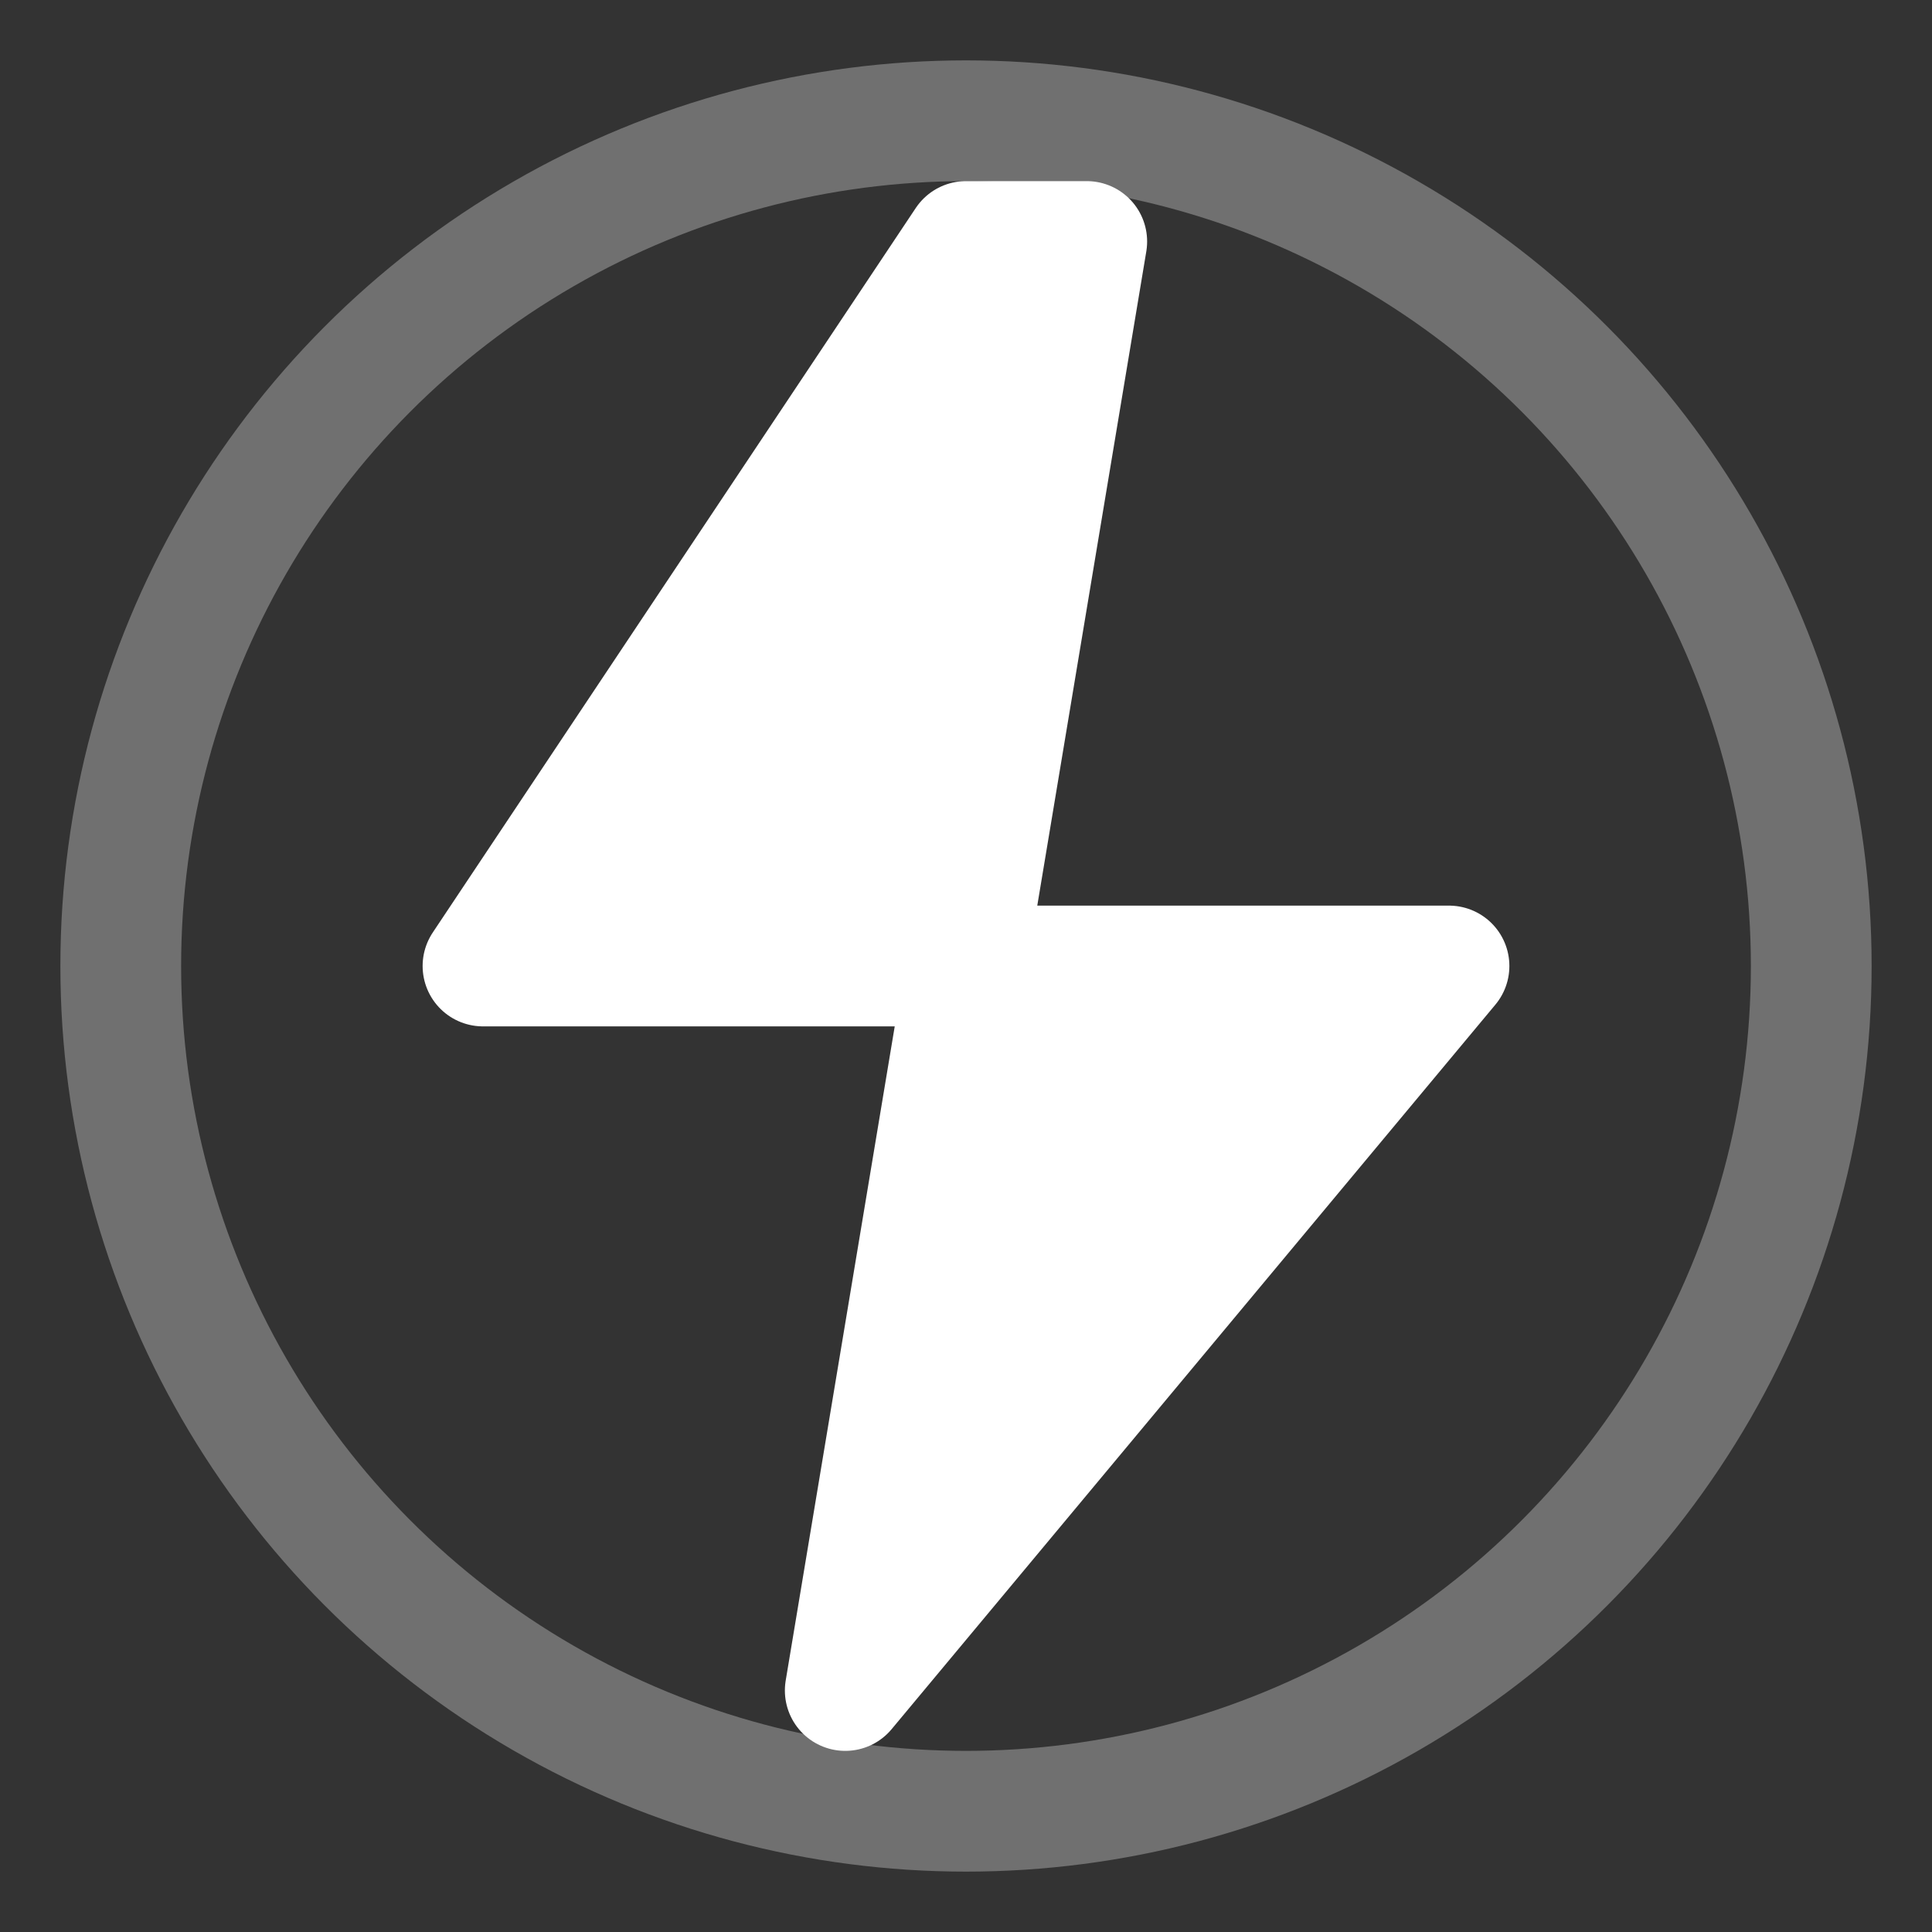
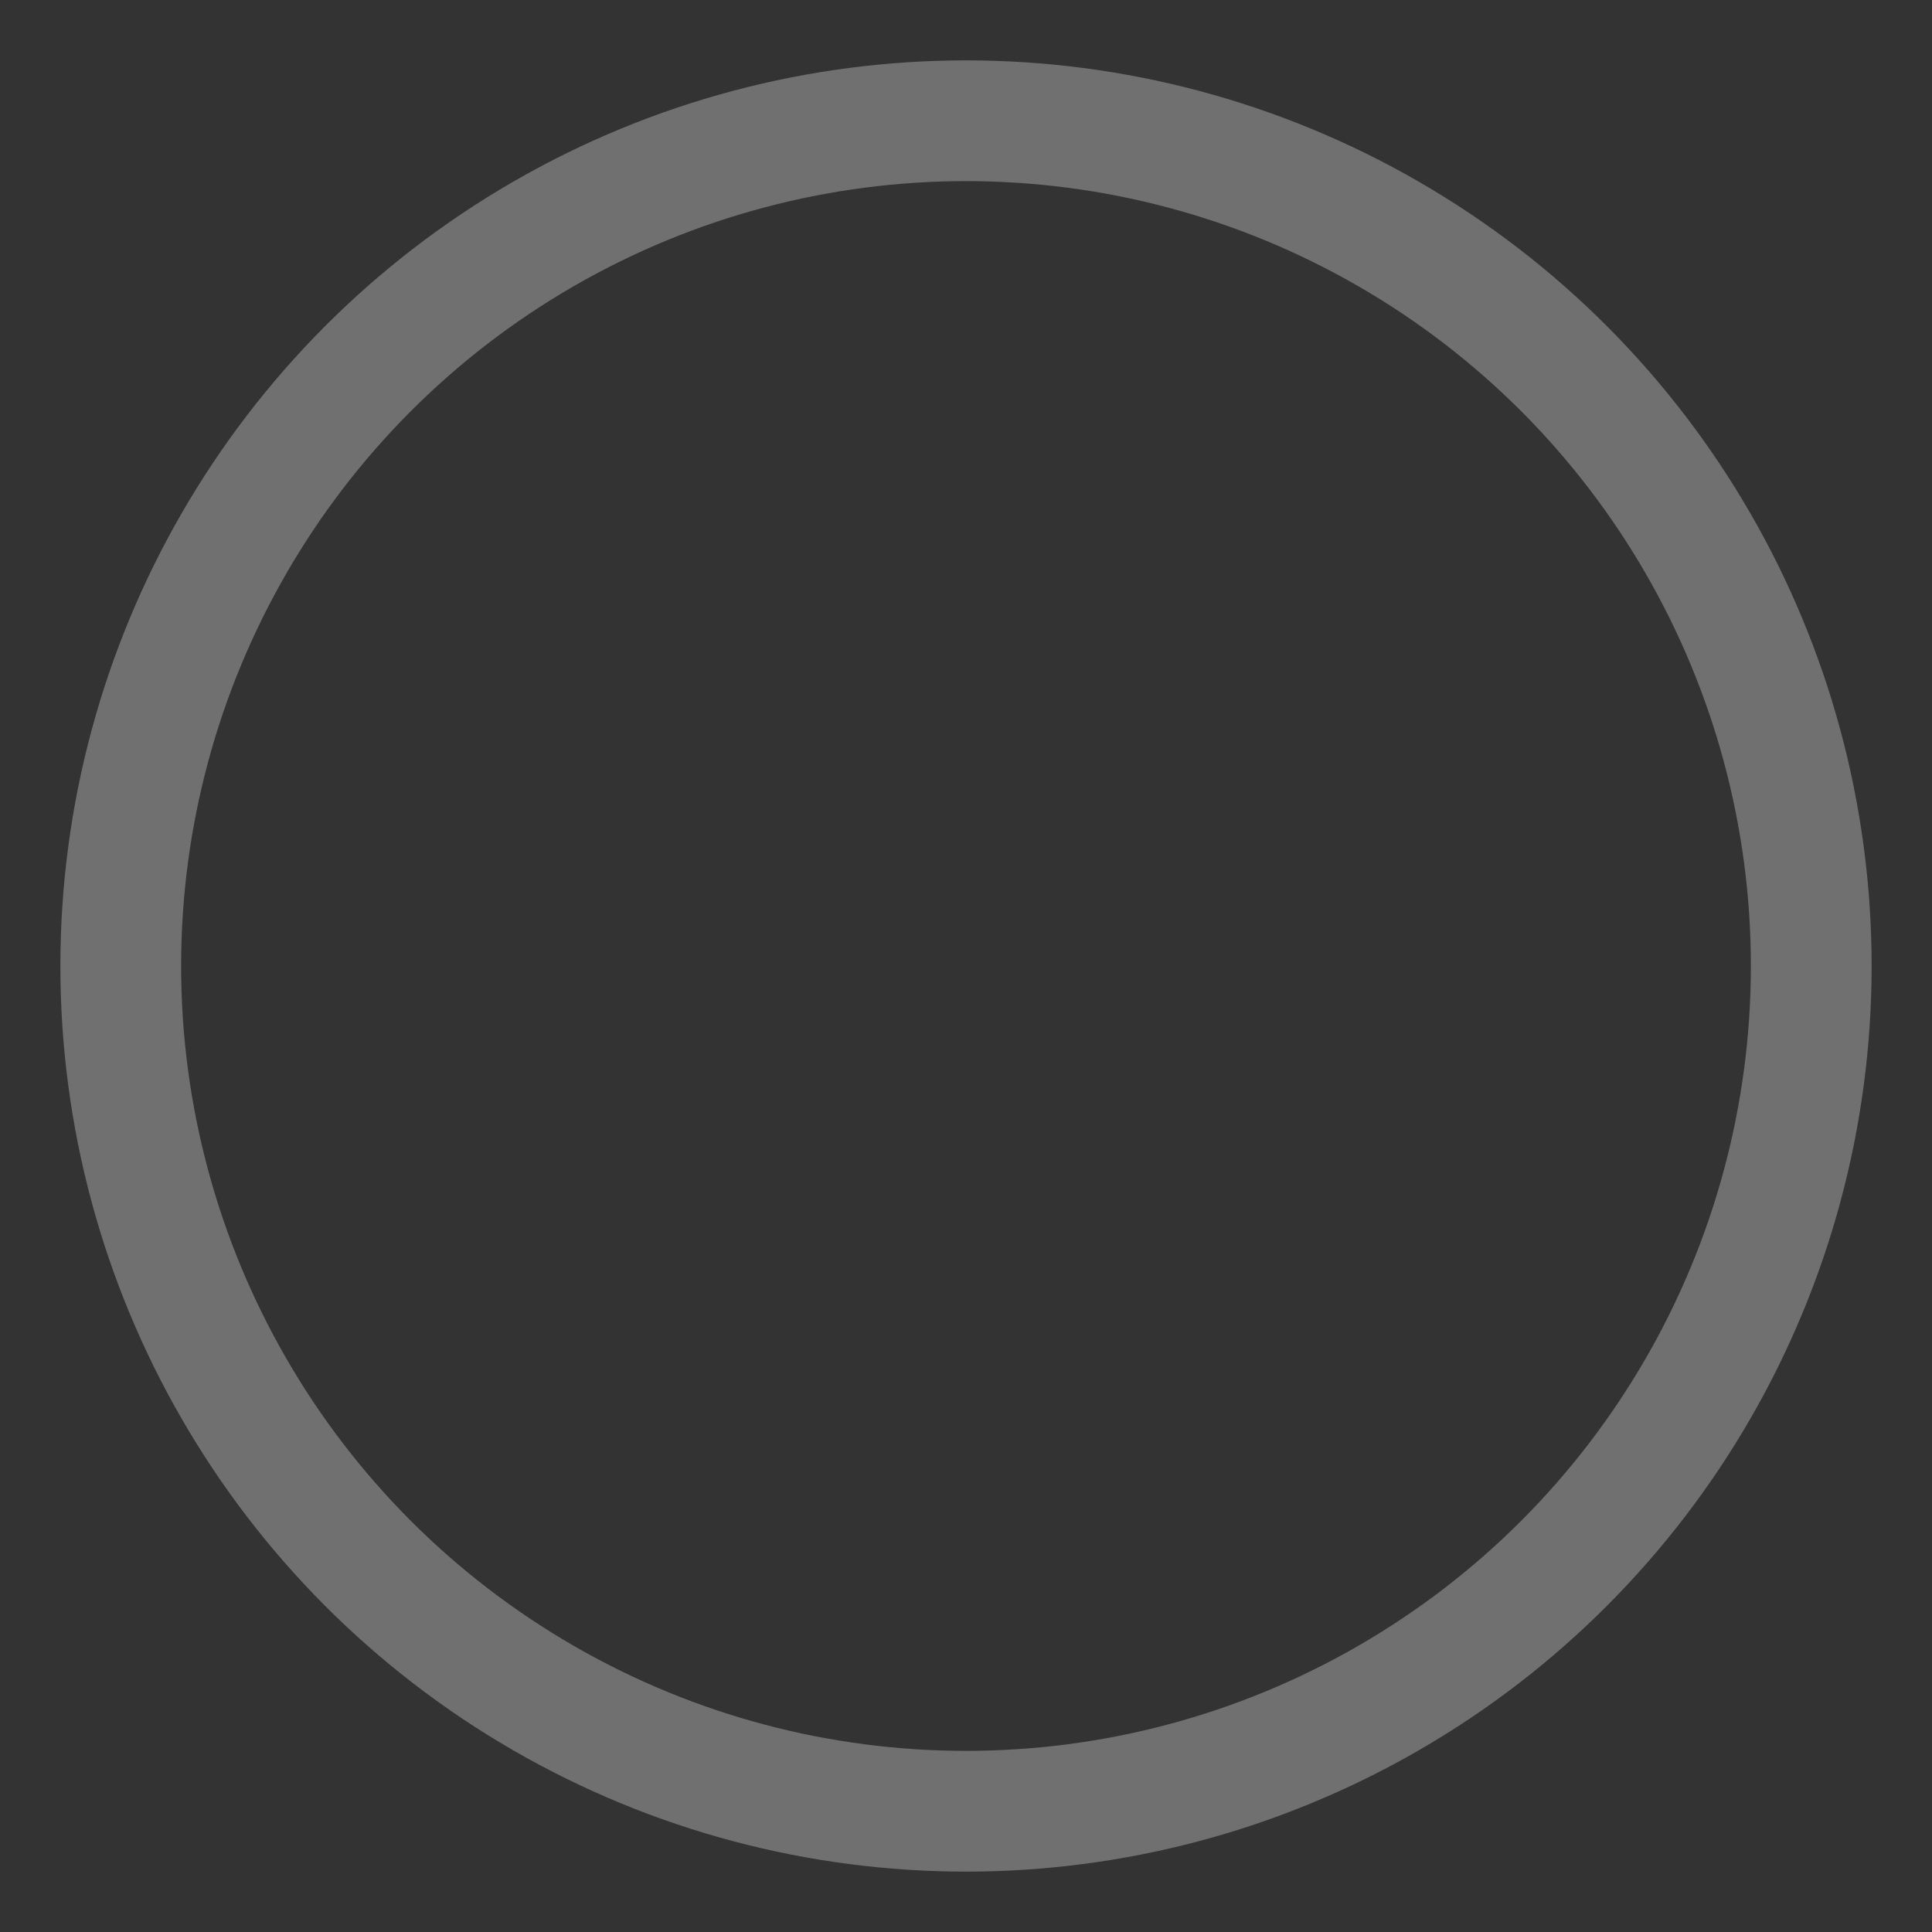
<svg xmlns="http://www.w3.org/2000/svg" width="32" height="32" viewBox="0 0 32 32" fill="none">
  <rect x="0" y="0" width="32" height="32" fill="#333333" stroke="none" />
-   <path d="M16 4L8 16H16L14 28L24 16H16L18 4H16Z" fill="white" stroke="white" stroke-width="2" stroke-linejoin="round" />
  <circle cx="16" cy="16" r="14" stroke="white" stroke-width="2" opacity="0.3" />
</svg>